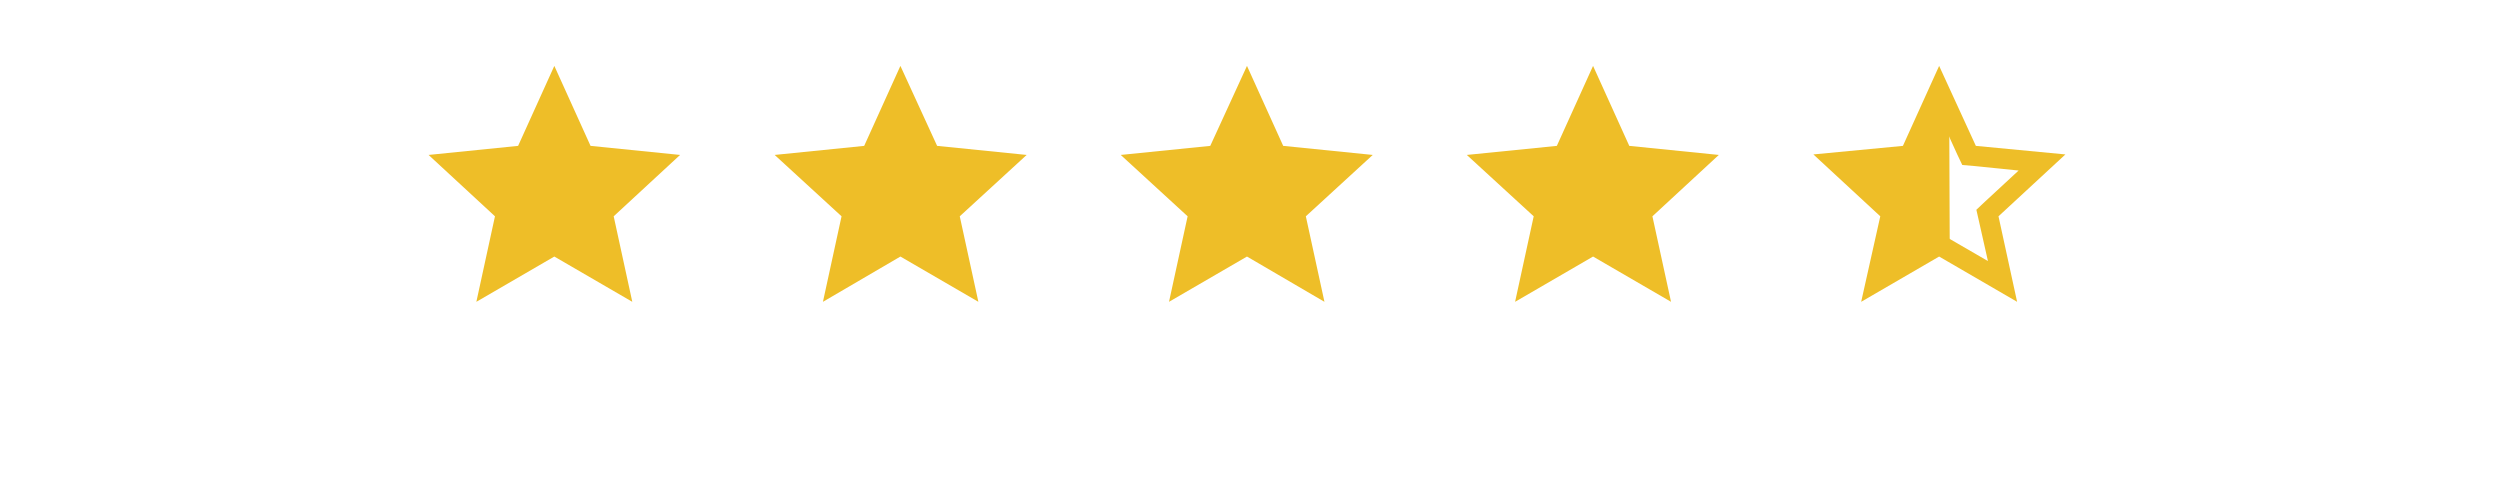
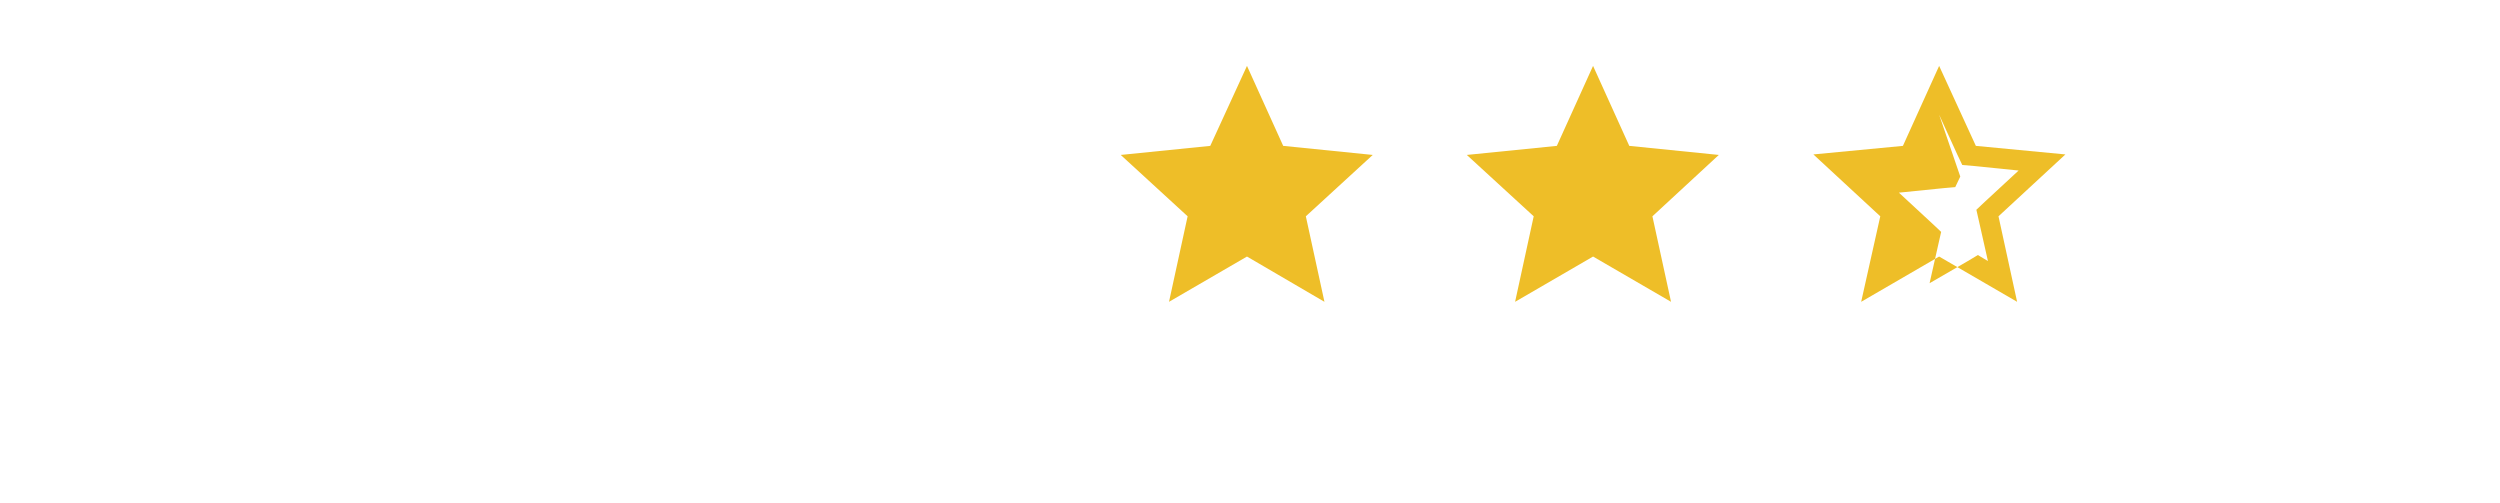
<svg xmlns="http://www.w3.org/2000/svg" version="1.1" id="Ebene_1" x="0px" y="0px" viewBox="0 0 497 100" style="enable-background:new 0 0 497 100;" xml:space="preserve">
  <style type="text/css">
	.st0{fill:#EEBE28;}
</style>
  <g>
-     <polygon class="st0" points="110.2,13.1 117.4,29 135.2,30.8 122,43 125.7,60 110.2,51 94.7,60 98.4,43 85.2,30.8 103,29  " />
-     <polygon class="st0" points="179,13.1 186.3,29 204.1,30.8 190.8,43 194.5,60 179,51 163.6,60 167.3,43 154,30.8 171.8,29  " />
    <polygon class="st0" points="247.9,13.1 255.1,29 272.9,30.8 259.6,43 263.3,60 247.9,51 232.4,60 236.1,43 222.8,30.8 240.6,29     " />
    <polygon class="st0" points="316.7,13.1 323.9,29 341.7,30.8 328.5,43 332.2,60 316.7,51 301.2,60 304.9,43 291.6,30.8 309.5,29     " />
    <g>
      <g>
-         <polygon class="st0" points="387.5,20.4 385.7,15.8 379.6,30.5 361.8,31.2 375.5,42.9 371.6,58.2 387,49.6 387.6,47.5    " />
-       </g>
+         </g>
      <g>
-         <path class="st0" d="M385.5,22.8l3.6,7.9l1,2.1l2.3,0.2l8.9,0.9l-6.7,6.2l-1.7,1.6l0.5,2.2l1.8,8l-7.6-4.4l-2-1.2l-2,1.2     l-7.6,4.4l1.8-8l0.5-2.2l-1.7-1.6l-6.7-6.2l8.9-0.9l2.3-0.2l1-2.1L385.5,22.8 M385.5,13.1L378.3,29l-17.8,1.7L373.8,43L370,60     l15.5-9l15.5,9l-3.7-17l13.3-12.3L392.8,29L385.5,13.1L385.5,13.1z" />
+         <path class="st0" d="M385.5,22.8l3.6,7.9l1,2.1l2.3,0.2l8.9,0.9l-6.7,6.2l-1.7,1.6l0.5,2.2l1.8,8l-2-1.2l-2,1.2     l-7.6,4.4l1.8-8l0.5-2.2l-1.7-1.6l-6.7-6.2l8.9-0.9l2.3-0.2l1-2.1L385.5,22.8 M385.5,13.1L378.3,29l-17.8,1.7L373.8,43L370,60     l15.5-9l15.5,9l-3.7-17l13.3-12.3L392.8,29L385.5,13.1L385.5,13.1z" />
      </g>
    </g>
  </g>
</svg>